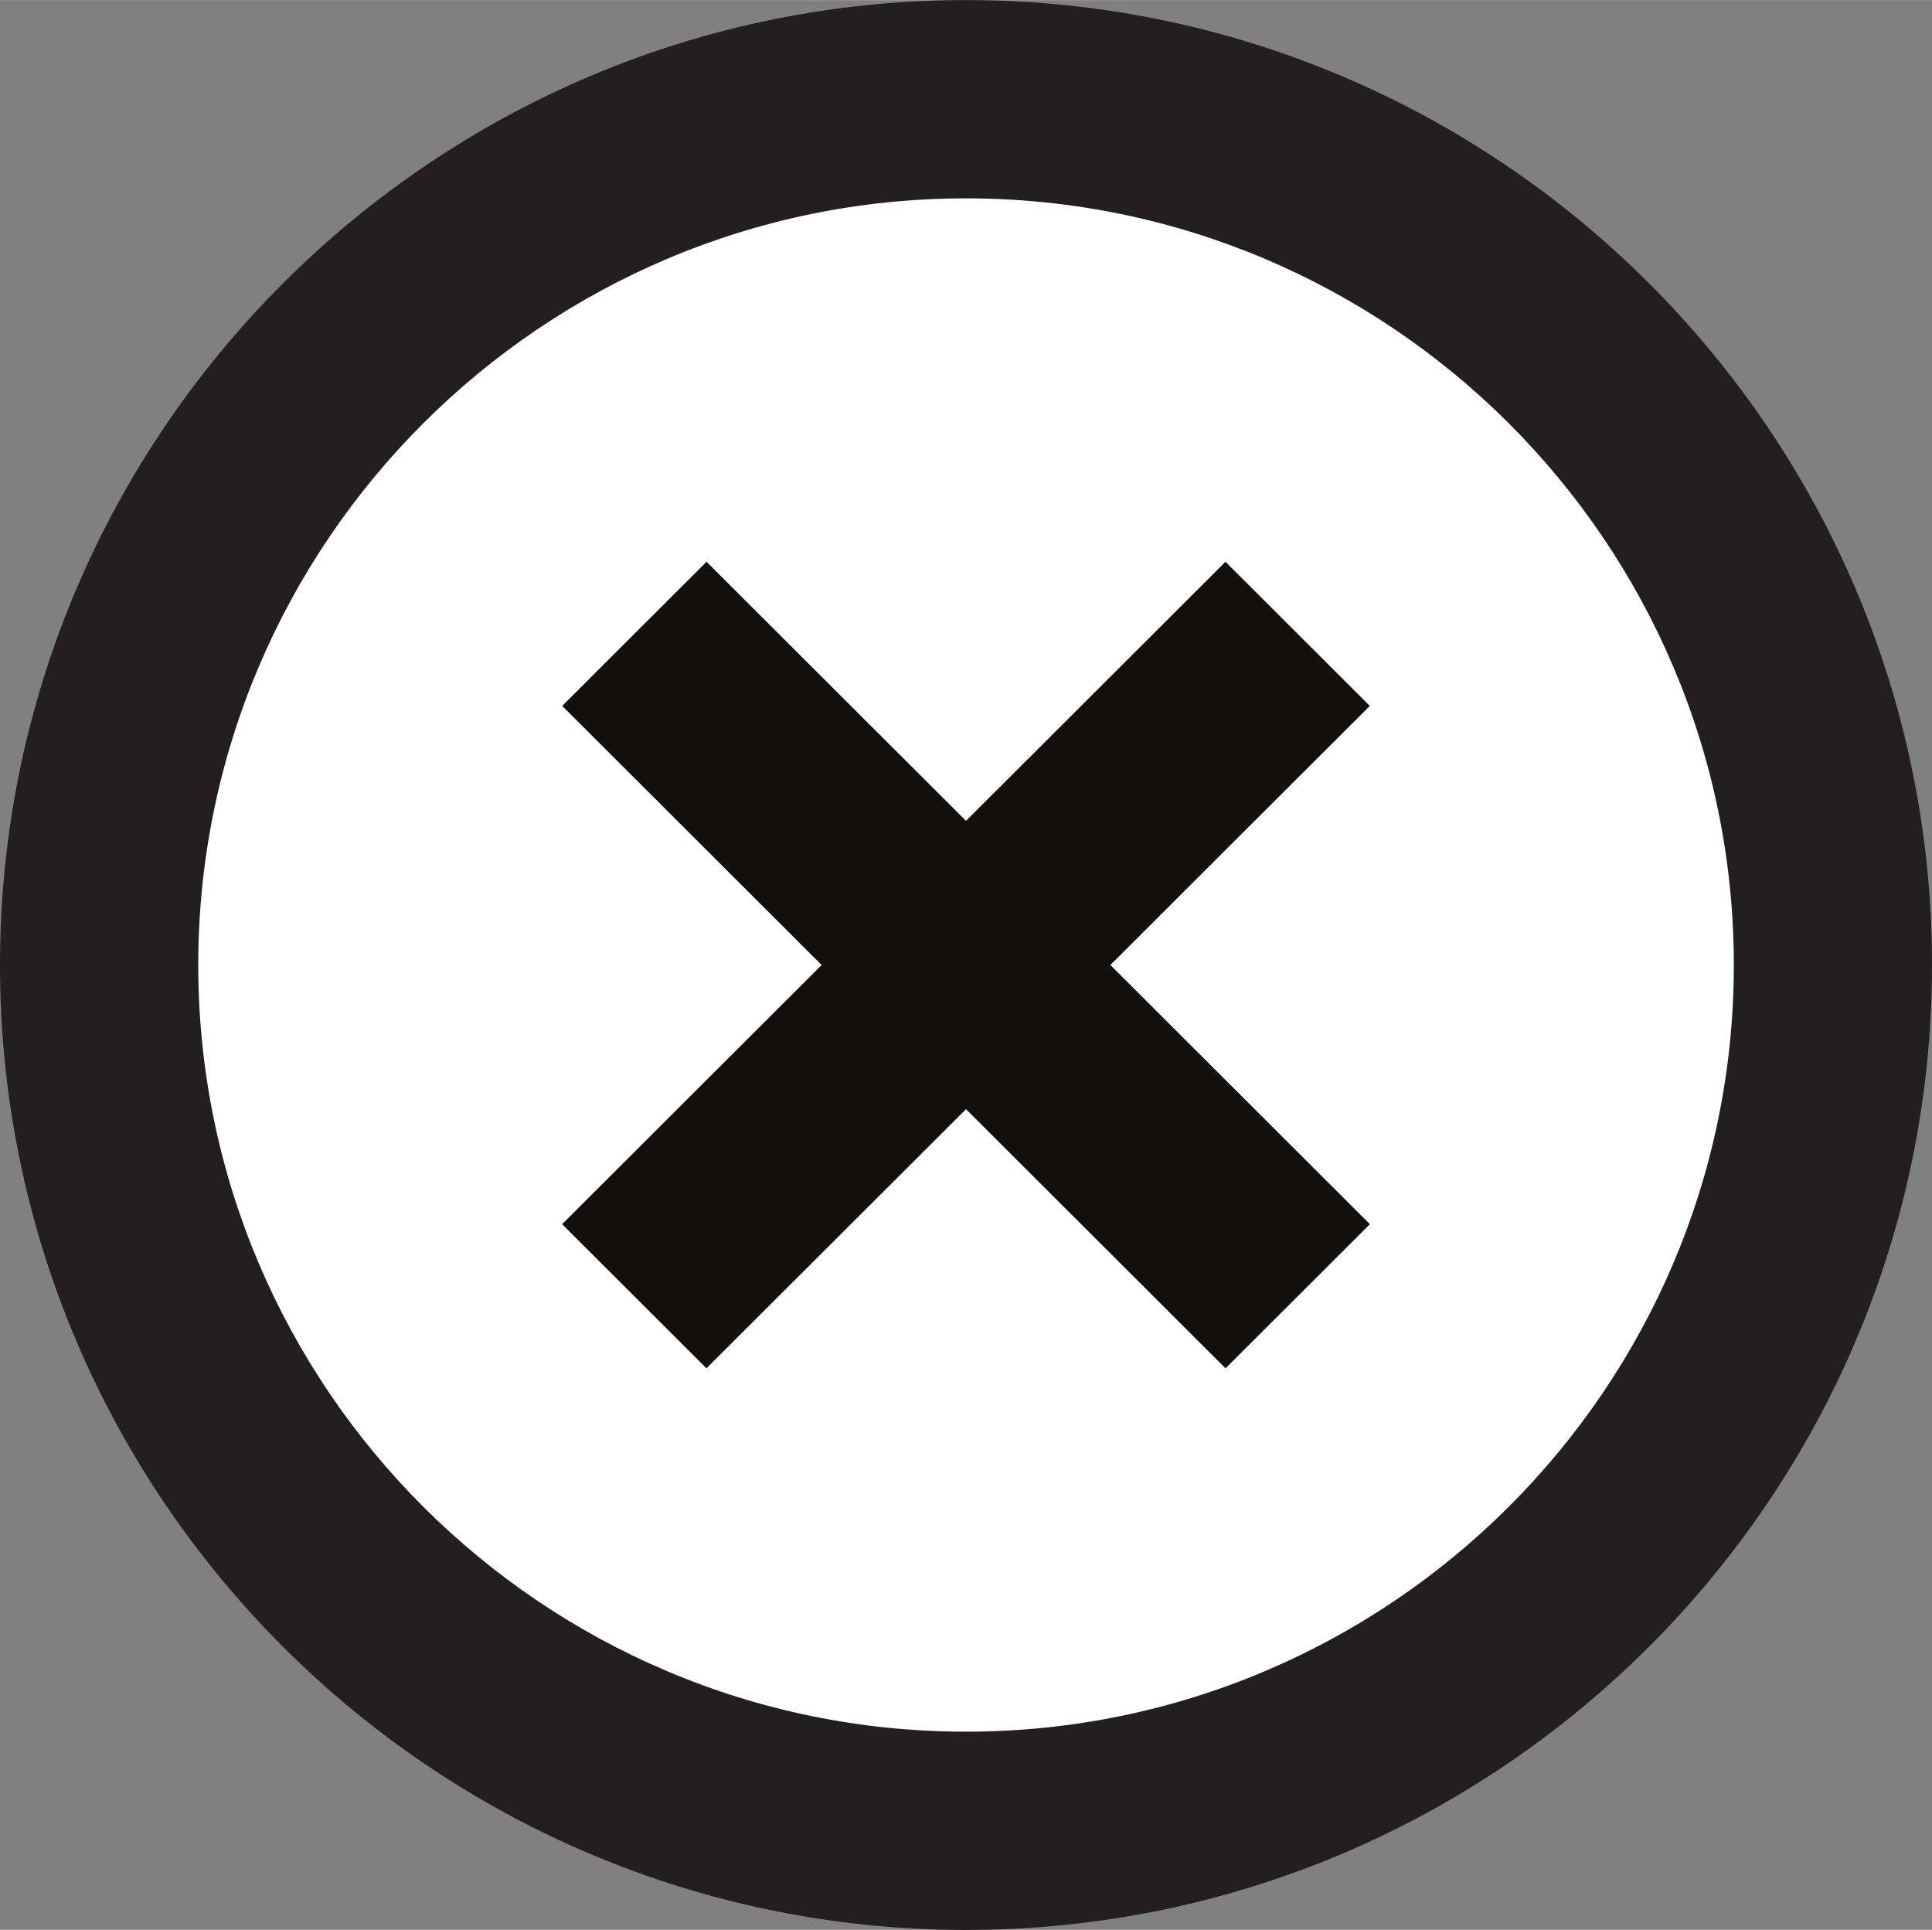
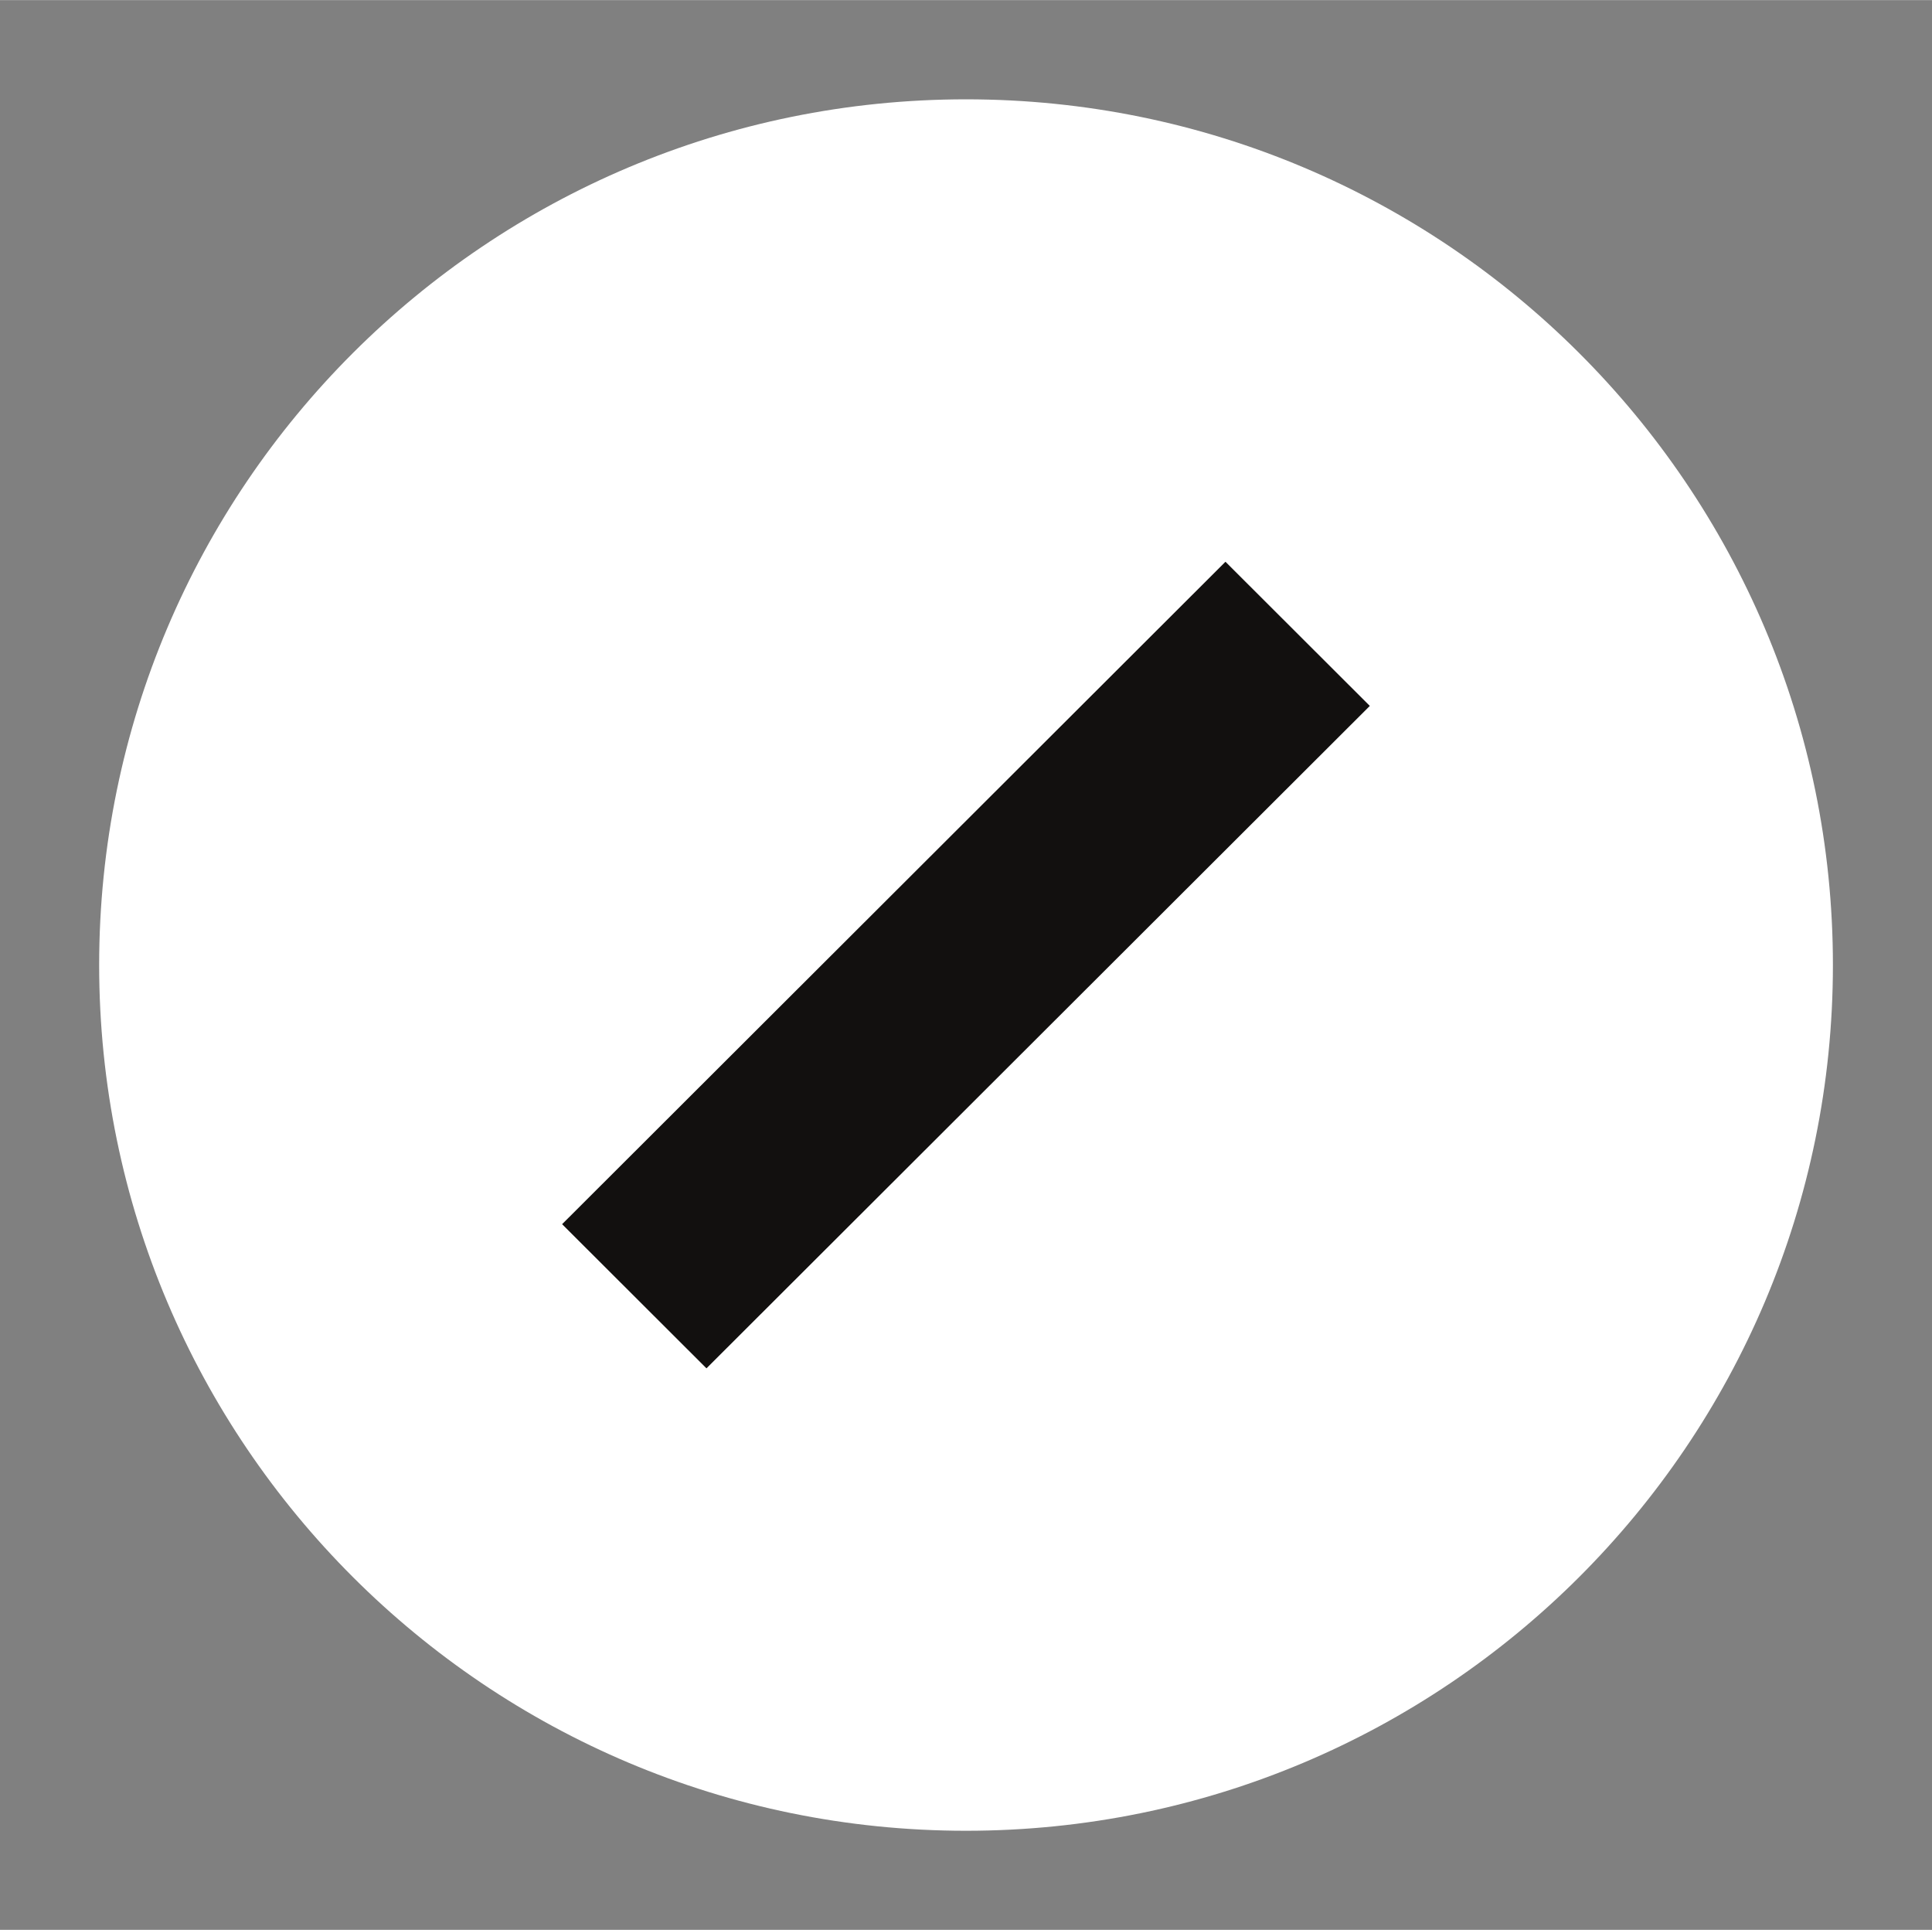
<svg xmlns="http://www.w3.org/2000/svg" xmlns:ns1="http://www.inkscape.org/namespaces/inkscape" xmlns:ns2="http://sodipodi.sourceforge.net/DTD/sodipodi-0.dtd" width="7.335mm" height="7.326mm" viewBox="0 0 25.991 25.957" id="svg4324" version="1.1" ns1:version="0.91 r13725" ns2:docname="hated-driver.svg">
  <rect x="0" y="0" width="25.991" height="25.957" fill="#808080" stroke="none" />
  <defs id="defs4326" />
  <ns2:namedview id="base" pagecolor="#ffffff" bordercolor="#666666" borderopacity="1.0" ns1:pageopacity="0.0" ns1:pageshadow="2" ns1:zoom="3.7658228" ns1:cx="35.130479" ns1:cy="-3.1408061" ns1:document-units="px" ns1:current-layer="layer1" showgrid="false" fit-margin-top="0" fit-margin-left="0" fit-margin-right="0" fit-margin-bottom="0" ns1:window-width="1920" ns1:window-height="1017" ns1:window-x="1358" ns1:window-y="-8" ns1:window-maximized="1" />
  <g ns1:label="Vrstva 1" ns1:groupmode="layer" id="layer1" transform="translate(-104.147,-1330.812)">
    <path id="path112" style="fill:#ffffff;fill-opacity:1;fill-rule:nonzero;stroke:none" d="m 105.481,1343.791 c 0,-6.431 5.221,-11.644 11.662,-11.644 6.441,0 11.662,5.214 11.662,11.644 0,6.432 -5.221,11.645 -11.662,11.645 -6.441,0 -11.662,-5.213 -11.662,-11.645" ns1:connector-curvature="0" />
-     <path id="path114" style="fill:#231f20;fill-opacity:1;fill-rule:nonzero;stroke:none" d="m 117.142,1333.479 c -5.694,0 -10.328,4.627 -10.328,10.312 0,5.686 4.634,10.312 10.328,10.312 5.695,0 10.33,-4.625 10.33,-10.312 0,-5.685 -4.634,-10.312 -10.33,-10.312 z m 0,23.291 c -7.165,0 -12.995,-5.821 -12.995,-12.979 0,-7.156 5.83,-12.979 12.995,-12.979 7.167,0 12.996,5.822 12.996,12.979 0,7.157 -5.83,12.979 -12.996,12.979" ns1:connector-curvature="0" />
-     <path id="path116" style="fill:#12100f;fill-opacity:1;fill-rule:nonzero;stroke:none" d="m 112.681,1339.336 8.924,8.91" ns1:connector-curvature="0" />
-     <path id="path118" style="fill:#12100f;fill-opacity:1;fill-rule:nonzero;stroke:none" d="m 120.634,1349.216 -8.924,-8.91 1.942,-1.939 8.924,8.91 -1.942,1.939" ns1:connector-curvature="0" />
    <path id="path120" style="fill:#12100f;fill-opacity:1;fill-rule:nonzero;stroke:none" d="m 112.681,1348.246 8.924,-8.91" ns1:connector-curvature="0" />
    <path id="path122" style="fill:#12100f;fill-opacity:1;fill-rule:nonzero;stroke:none" d="m 113.651,1349.216 -1.942,-1.939 8.924,-8.91 1.942,1.939 -8.924,8.91" ns1:connector-curvature="0" />
  </g>
</svg>